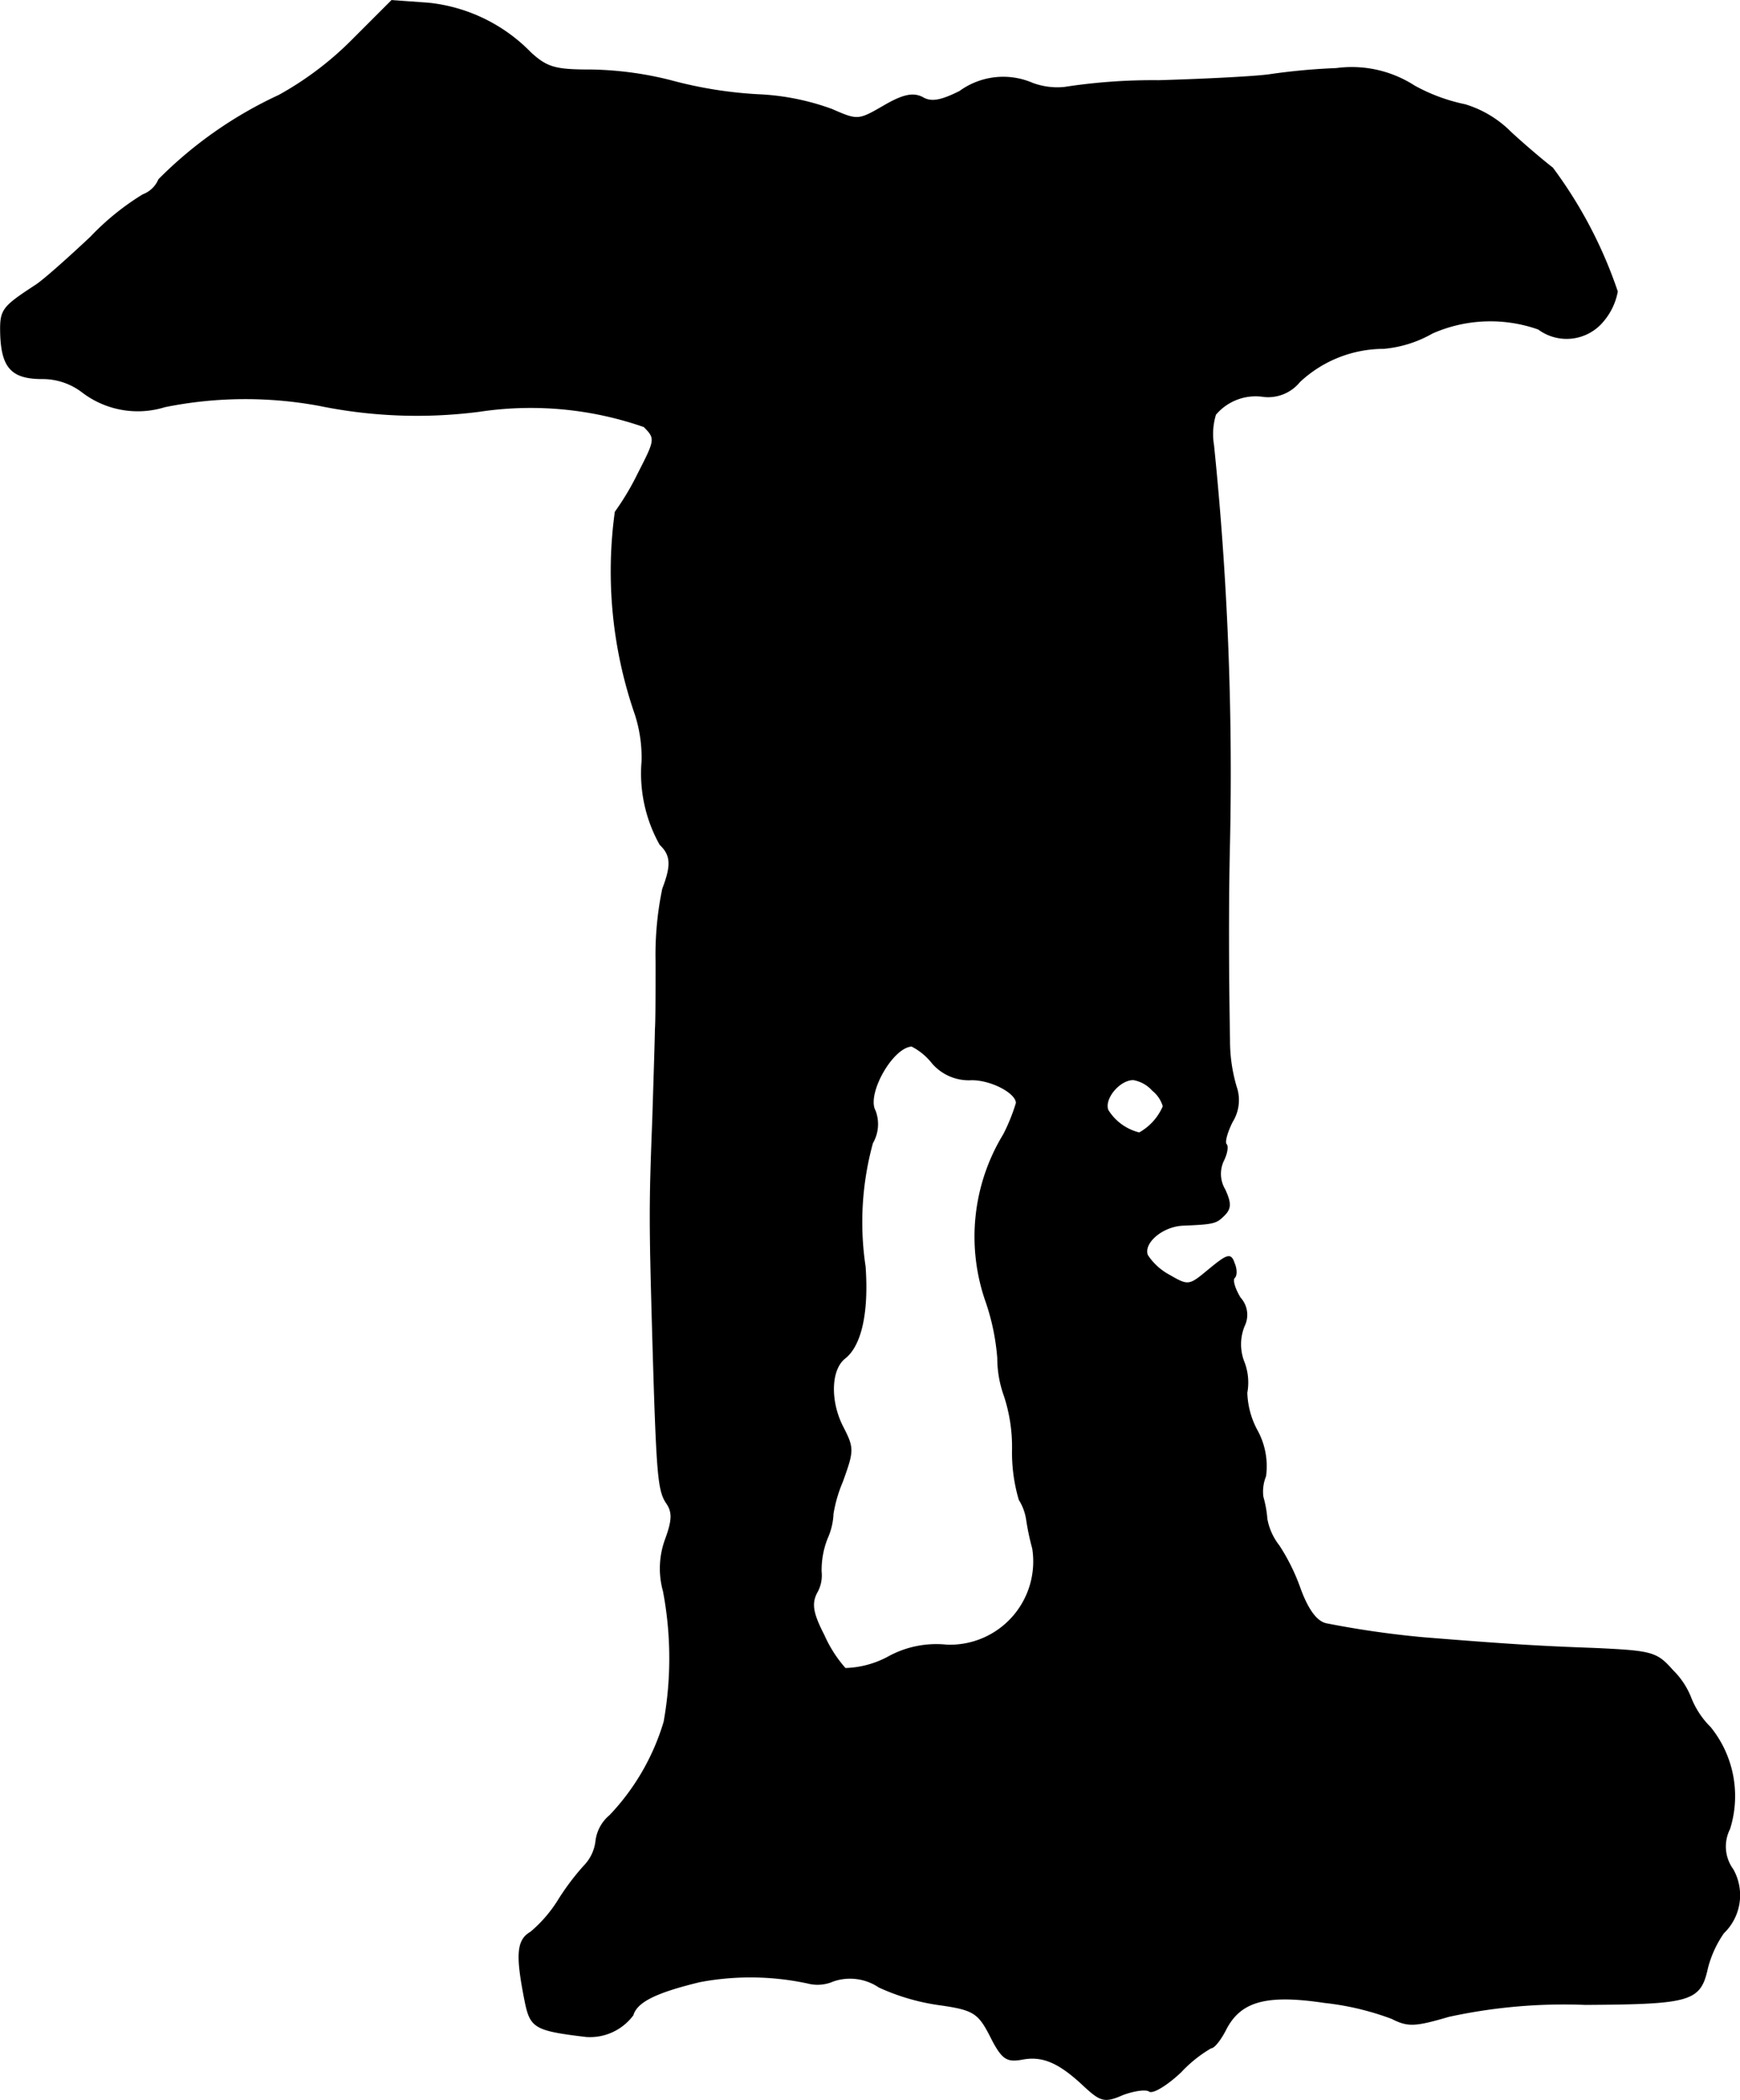
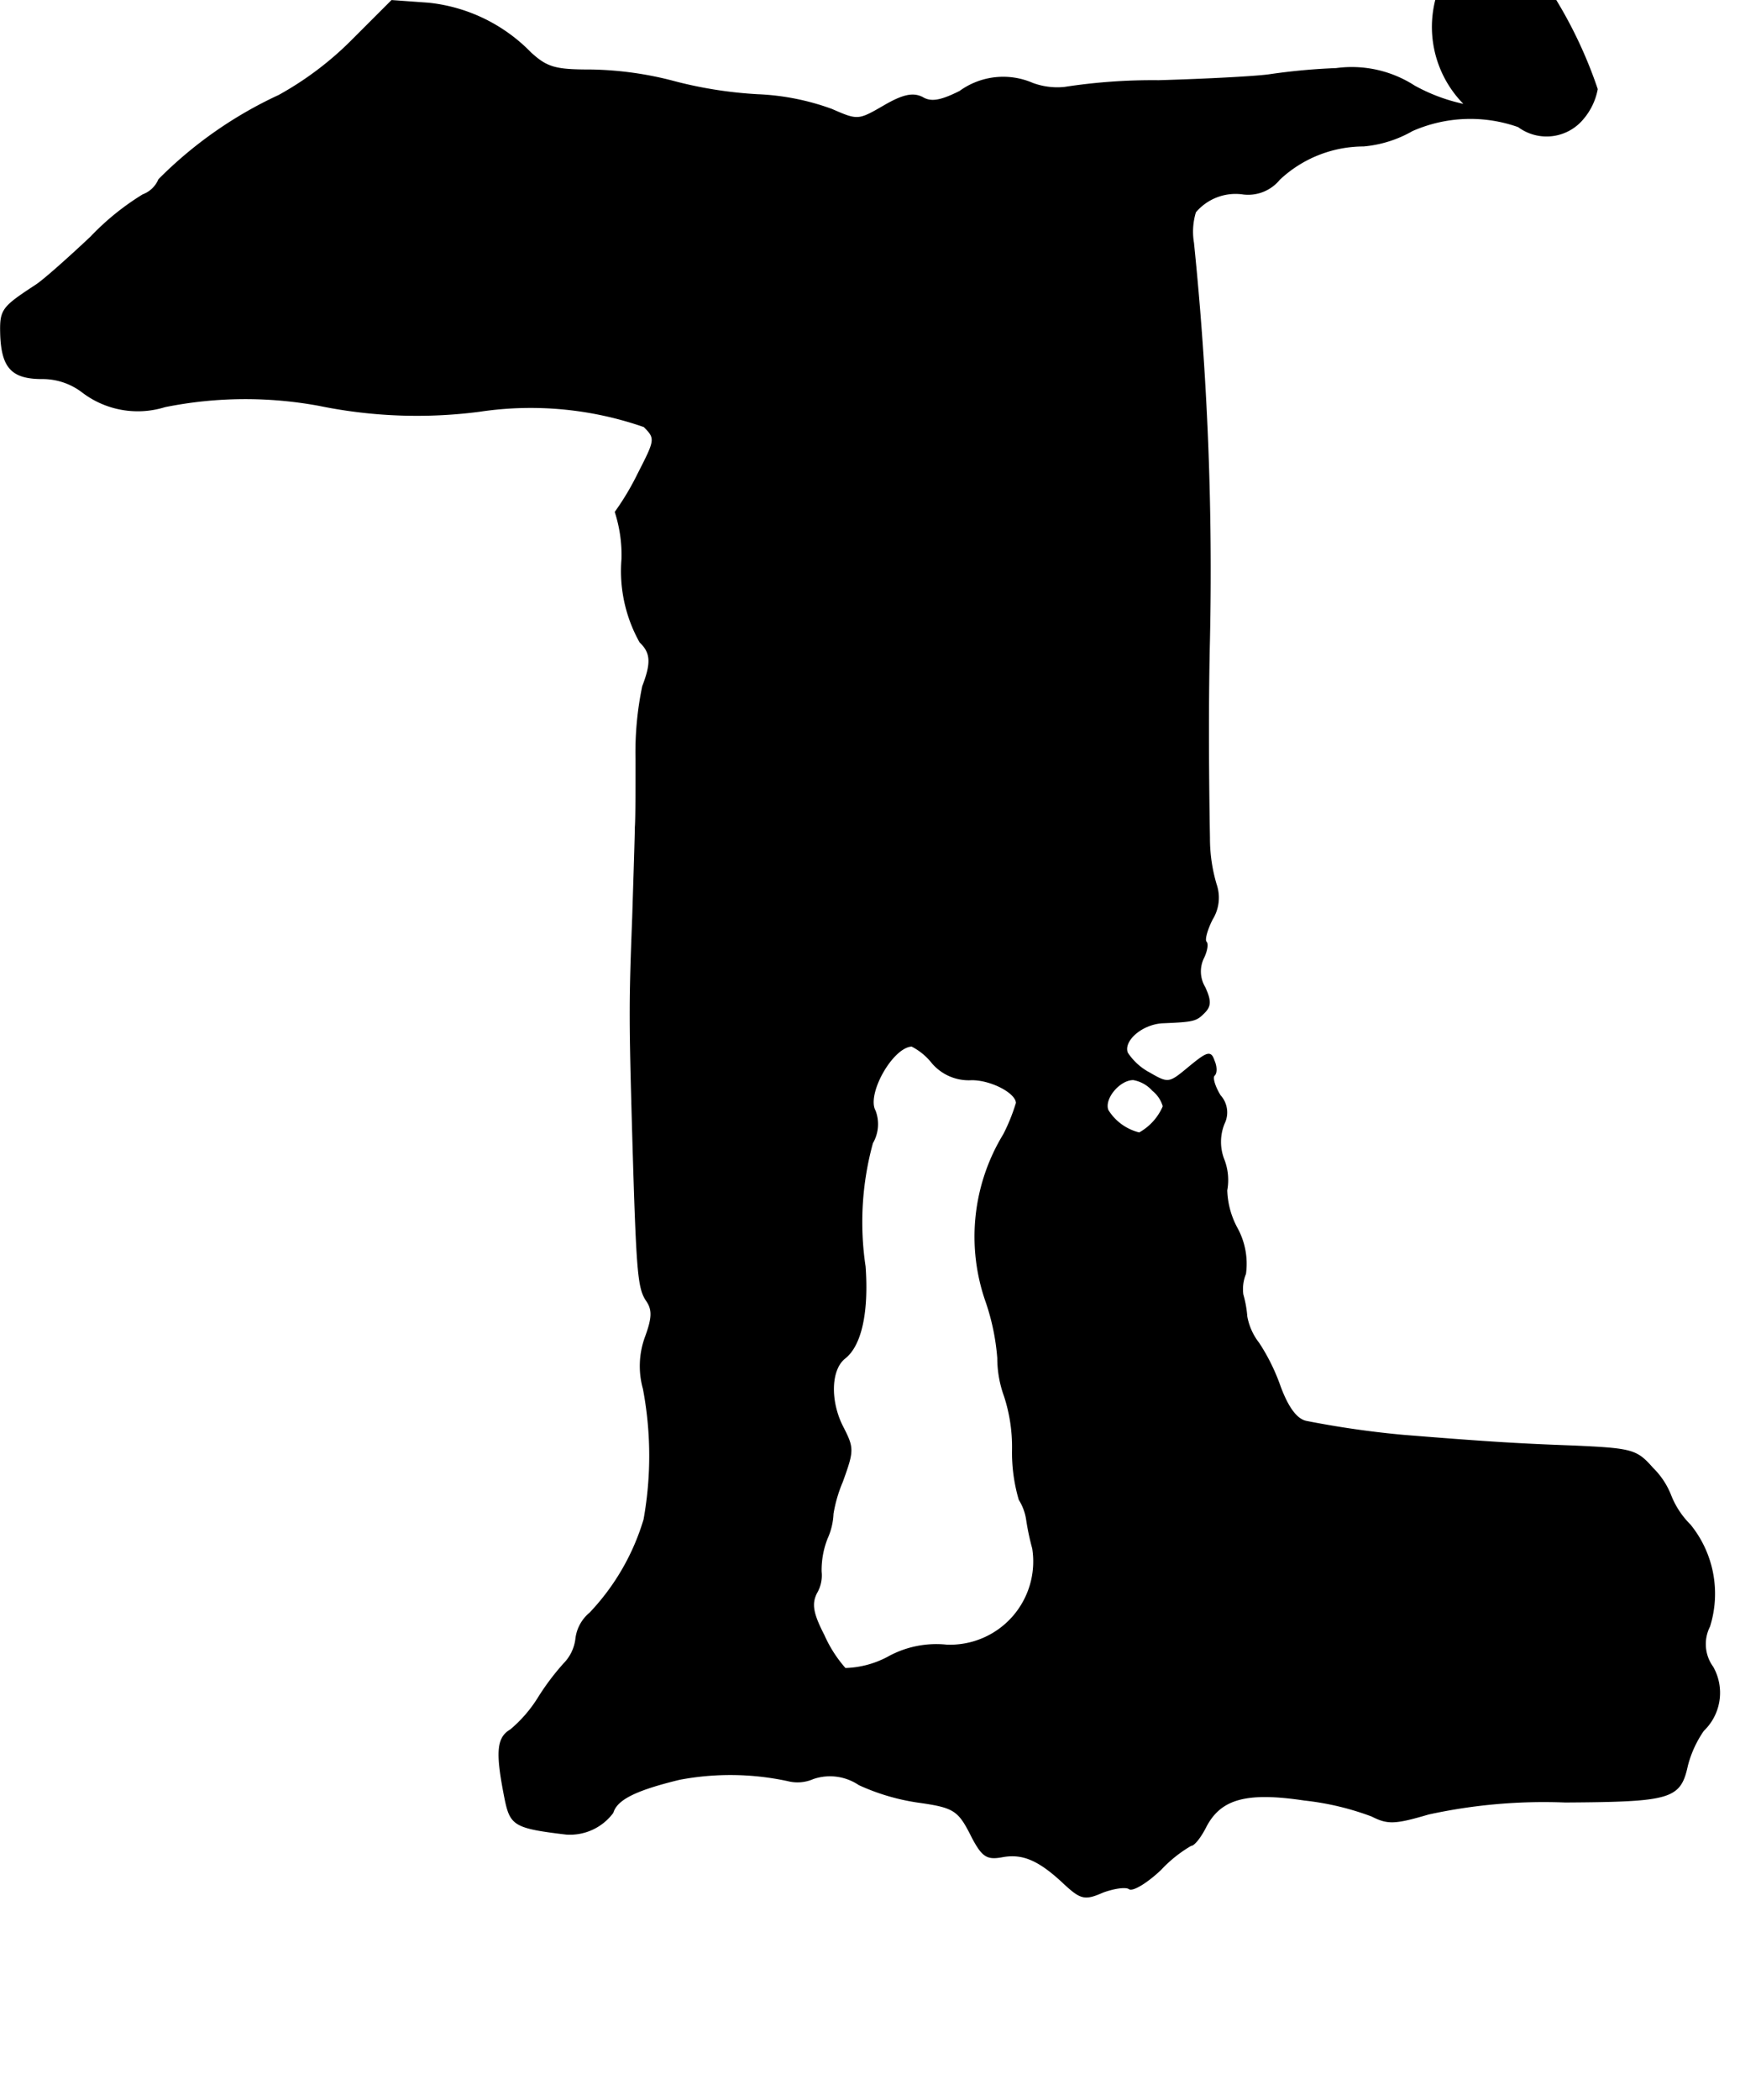
<svg xmlns="http://www.w3.org/2000/svg" version="1.1" width="5.57mm" height="6.72mm" viewBox="0 0 15.79 19.049">
  <defs>
    <style type="text/css">
      .a {
        stroke: #000;
        stroke-linecap: round;
        stroke-linejoin: round;
        stroke-width: 0.01px;
      }
    </style>
  </defs>
-   <path class="a" d="M3.198.362a2.952,2.952,0,0,1-.666.503,3.76,3.76,0,0,0-1.09.763.254.254,0,0,1-.145.139,2.331,2.331,0,0,0-.472.382c-.2.188-.424.388-.497.436-.315.206-.327.224-.321.454.012.297.103.394.376.394a.595.595,0,0,1,.363.121A.828.828,0,0,0,1.496,3.688a3.692,3.692,0,0,1,1.399-.012A4.412,4.412,0,0,0,4.349,3.73a3.128,3.128,0,0,1,1.496.139c.109.109.103.121-.055.43a2.402,2.402,0,0,1-.206.345A3.956,3.956,0,0,0,5.766,6.48a1.279,1.279,0,0,1,.061.424,1.318,1.318,0,0,0,.164.757c.103.097.103.194.024.4a2.928,2.928,0,0,0-.061.66c0,.273,0,.551-.006.618,0,.067-.012.436-.024.818-.03.769-.03.915,0,1.968.036,1.236.048,1.387.121,1.502.061.085.061.157-.006.339a.764.764,0,0,0-.018.466,3.261,3.261,0,0,1,.006,1.187,2.105,2.105,0,0,1-.491.848.357.357,0,0,0-.127.23.387.387,0,0,1-.109.23,2.228,2.228,0,0,0-.236.315,1.219,1.219,0,0,1-.248.285c-.127.073-.133.212-.048.636.048.23.091.254.551.309a.485.485,0,0,0,.424-.194c.036-.121.206-.206.606-.303a2.479,2.479,0,0,1,.981.012.352.352,0,0,0,.23-.018.472.472,0,0,1,.418.055,1.963,1.963,0,0,0,.527.157c.345.048.376.073.503.327.091.17.133.194.267.17.188-.036.339.03.569.248.145.133.182.145.345.073.097-.036.212-.055.242-.03.036.018.164-.061.285-.176a1.198,1.198,0,0,1,.273-.218c.03,0,.091-.079.139-.176.133-.248.363-.315.89-.236a2.511,2.511,0,0,1,.612.145c.145.073.206.073.515-.018a4.915,4.915,0,0,1,1.242-.109c.963-.006,1.042-.03,1.108-.333a.995.995,0,0,1,.145-.315.474.474,0,0,0,.085-.575.354.354,0,0,1-.03-.369.989.989,0,0,0-.176-.921.779.779,0,0,1-.176-.267.707.707,0,0,0-.164-.248c-.145-.164-.182-.176-.709-.2-.503-.018-.793-.036-1.551-.097a8.612,8.612,0,0,1-.884-.127c-.085-.018-.164-.121-.236-.315a1.809,1.809,0,0,0-.194-.394.554.554,0,0,1-.109-.242.996.996,0,0,0-.036-.2.371.371,0,0,1,.024-.188.671.671,0,0,0-.079-.418.77.77,0,0,1-.091-.339.513.513,0,0,0-.024-.273.441.441,0,0,1,0-.333.227.227,0,0,0-.036-.254c-.048-.079-.073-.157-.055-.182.024-.018.024-.079,0-.133-.03-.091-.061-.079-.224.055-.182.151-.188.157-.363.055a.543.543,0,0,1-.2-.182c-.042-.109.127-.26.315-.273.291-.012.309-.018.382-.091.061-.061.061-.109.006-.23a.28.28,0,0,1-.012-.267c.03-.061.042-.127.024-.145s.006-.109.055-.206a.37.37,0,0,0,.036-.315,1.47,1.47,0,0,1-.061-.424c-.012-.69-.012-1.29,0-1.793a29.199,29.199,0,0,0-.145-3.604.61.61,0,0,1,.018-.279.477.477,0,0,1,.436-.164.367.367,0,0,0,.327-.133,1.118,1.118,0,0,1,.763-.303,1.078,1.078,0,0,0,.442-.139,1.308,1.308,0,0,1,.963-.036.429.429,0,0,0,.588-.073.576.576,0,0,0,.127-.267,4.041,4.041,0,0,0-.588-1.121c-.048-.036-.218-.176-.376-.321A.991.991,0,0,0,13.295.95a1.626,1.626,0,0,1-.46-.17,1.048,1.048,0,0,0-.709-.158,5.721,5.721,0,0,0-.6.055c-.115.018-.569.042-1.012.055a5.249,5.249,0,0,0-.854.061A.648.648,0,0,1,9.37.756a.67.67,0,0,0-.66.073c-.17.085-.26.103-.339.055C8.286.841,8.195.859,8.019.962c-.23.133-.236.133-.472.03A2.225,2.225,0,0,0,6.875.859a3.821,3.821,0,0,1-.787-.127A3.134,3.134,0,0,0,5.366.635c-.321,0-.4-.018-.551-.157A1.511,1.511,0,0,0,3.888.029L3.555.005ZM8.461,9.642a.435.435,0,0,0,.357.151c.182,0,.406.121.406.212a1.709,1.709,0,0,1-.115.285A1.78,1.78,0,0,0,8.952,11.816a2.063,2.063,0,0,1,.103.503,1.01,1.01,0,0,0,.061.345,1.494,1.494,0,0,1,.073.485,1.507,1.507,0,0,0,.061.454.469.469,0,0,1,.067.182,2.258,2.258,0,0,0,.055.26.76.76,0,0,1-.781.878.902.902,0,0,0-.533.109.873.873,0,0,1-.388.103,1.17,1.17,0,0,1-.194-.303c-.103-.2-.115-.285-.067-.382a.314.314,0,0,0,.042-.194.783.783,0,0,1,.055-.303A.604.604,0,0,0,7.559,13.73a1.271,1.271,0,0,1,.085-.291c.103-.285.103-.303,0-.503-.115-.23-.109-.515.024-.618.145-.115.212-.412.182-.83a2.71,2.71,0,0,1,.067-1.121.339.339,0,0,0,.024-.291c-.085-.151.157-.581.333-.588A.563.563,0,0,1,8.461,9.642Zm1.999.248a.285.285,0,0,1,.097.145.502.502,0,0,1-.218.242.464.464,0,0,1-.285-.206c-.042-.103.103-.279.23-.279A.304.304,0,0,1,10.46,9.89Z" />
+   <path class="a" d="M3.198.362a2.952,2.952,0,0,1-.666.503,3.76,3.76,0,0,0-1.09.763.254.254,0,0,1-.145.139,2.331,2.331,0,0,0-.472.382c-.2.188-.424.388-.497.436-.315.206-.327.224-.321.454.012.297.103.394.376.394a.595.595,0,0,1,.363.121A.828.828,0,0,0,1.496,3.688a3.692,3.692,0,0,1,1.399-.012A4.412,4.412,0,0,0,4.349,3.73a3.128,3.128,0,0,1,1.496.139c.109.109.103.121-.055.43a2.402,2.402,0,0,1-.206.345a1.279,1.279,0,0,1,.061.424,1.318,1.318,0,0,0,.164.757c.103.097.103.194.024.4a2.928,2.928,0,0,0-.061.66c0,.273,0,.551-.006.618,0,.067-.012.436-.024.818-.03.769-.03.915,0,1.968.036,1.236.048,1.387.121,1.502.061.085.061.157-.006.339a.764.764,0,0,0-.018.466,3.261,3.261,0,0,1,.006,1.187,2.105,2.105,0,0,1-.491.848.357.357,0,0,0-.127.23.387.387,0,0,1-.109.23,2.228,2.228,0,0,0-.236.315,1.219,1.219,0,0,1-.248.285c-.127.073-.133.212-.048.636.048.23.091.254.551.309a.485.485,0,0,0,.424-.194c.036-.121.206-.206.606-.303a2.479,2.479,0,0,1,.981.012.352.352,0,0,0,.23-.018.472.472,0,0,1,.418.055,1.963,1.963,0,0,0,.527.157c.345.048.376.073.503.327.091.17.133.194.267.17.188-.036.339.03.569.248.145.133.182.145.345.073.097-.036.212-.055.242-.03.036.018.164-.061.285-.176a1.198,1.198,0,0,1,.273-.218c.03,0,.091-.079.139-.176.133-.248.363-.315.89-.236a2.511,2.511,0,0,1,.612.145c.145.073.206.073.515-.018a4.915,4.915,0,0,1,1.242-.109c.963-.006,1.042-.03,1.108-.333a.995.995,0,0,1,.145-.315.474.474,0,0,0,.085-.575.354.354,0,0,1-.03-.369.989.989,0,0,0-.176-.921.779.779,0,0,1-.176-.267.707.707,0,0,0-.164-.248c-.145-.164-.182-.176-.709-.2-.503-.018-.793-.036-1.551-.097a8.612,8.612,0,0,1-.884-.127c-.085-.018-.164-.121-.236-.315a1.809,1.809,0,0,0-.194-.394.554.554,0,0,1-.109-.242.996.996,0,0,0-.036-.2.371.371,0,0,1,.024-.188.671.671,0,0,0-.079-.418.77.77,0,0,1-.091-.339.513.513,0,0,0-.024-.273.441.441,0,0,1,0-.333.227.227,0,0,0-.036-.254c-.048-.079-.073-.157-.055-.182.024-.018.024-.079,0-.133-.03-.091-.061-.079-.224.055-.182.151-.188.157-.363.055a.543.543,0,0,1-.2-.182c-.042-.109.127-.26.315-.273.291-.012.309-.018.382-.091.061-.061.061-.109.006-.23a.28.28,0,0,1-.012-.267c.03-.061.042-.127.024-.145s.006-.109.055-.206a.37.37,0,0,0,.036-.315,1.47,1.47,0,0,1-.061-.424c-.012-.69-.012-1.29,0-1.793a29.199,29.199,0,0,0-.145-3.604.61.61,0,0,1,.018-.279.477.477,0,0,1,.436-.164.367.367,0,0,0,.327-.133,1.118,1.118,0,0,1,.763-.303,1.078,1.078,0,0,0,.442-.139,1.308,1.308,0,0,1,.963-.036.429.429,0,0,0,.588-.073.576.576,0,0,0,.127-.267,4.041,4.041,0,0,0-.588-1.121c-.048-.036-.218-.176-.376-.321A.991.991,0,0,0,13.295.95a1.626,1.626,0,0,1-.46-.17,1.048,1.048,0,0,0-.709-.158,5.721,5.721,0,0,0-.6.055c-.115.018-.569.042-1.012.055a5.249,5.249,0,0,0-.854.061A.648.648,0,0,1,9.37.756a.67.67,0,0,0-.66.073c-.17.085-.26.103-.339.055C8.286.841,8.195.859,8.019.962c-.23.133-.236.133-.472.03A2.225,2.225,0,0,0,6.875.859a3.821,3.821,0,0,1-.787-.127A3.134,3.134,0,0,0,5.366.635c-.321,0-.4-.018-.551-.157A1.511,1.511,0,0,0,3.888.029L3.555.005ZM8.461,9.642a.435.435,0,0,0,.357.151c.182,0,.406.121.406.212a1.709,1.709,0,0,1-.115.285A1.78,1.78,0,0,0,8.952,11.816a2.063,2.063,0,0,1,.103.503,1.01,1.01,0,0,0,.061.345,1.494,1.494,0,0,1,.073.485,1.507,1.507,0,0,0,.061.454.469.469,0,0,1,.067.182,2.258,2.258,0,0,0,.055.26.76.76,0,0,1-.781.878.902.902,0,0,0-.533.109.873.873,0,0,1-.388.103,1.17,1.17,0,0,1-.194-.303c-.103-.2-.115-.285-.067-.382a.314.314,0,0,0,.042-.194.783.783,0,0,1,.055-.303A.604.604,0,0,0,7.559,13.73a1.271,1.271,0,0,1,.085-.291c.103-.285.103-.303,0-.503-.115-.23-.109-.515.024-.618.145-.115.212-.412.182-.83a2.71,2.71,0,0,1,.067-1.121.339.339,0,0,0,.024-.291c-.085-.151.157-.581.333-.588A.563.563,0,0,1,8.461,9.642Zm1.999.248a.285.285,0,0,1,.097.145.502.502,0,0,1-.218.242.464.464,0,0,1-.285-.206c-.042-.103.103-.279.23-.279A.304.304,0,0,1,10.46,9.89Z" />
</svg>